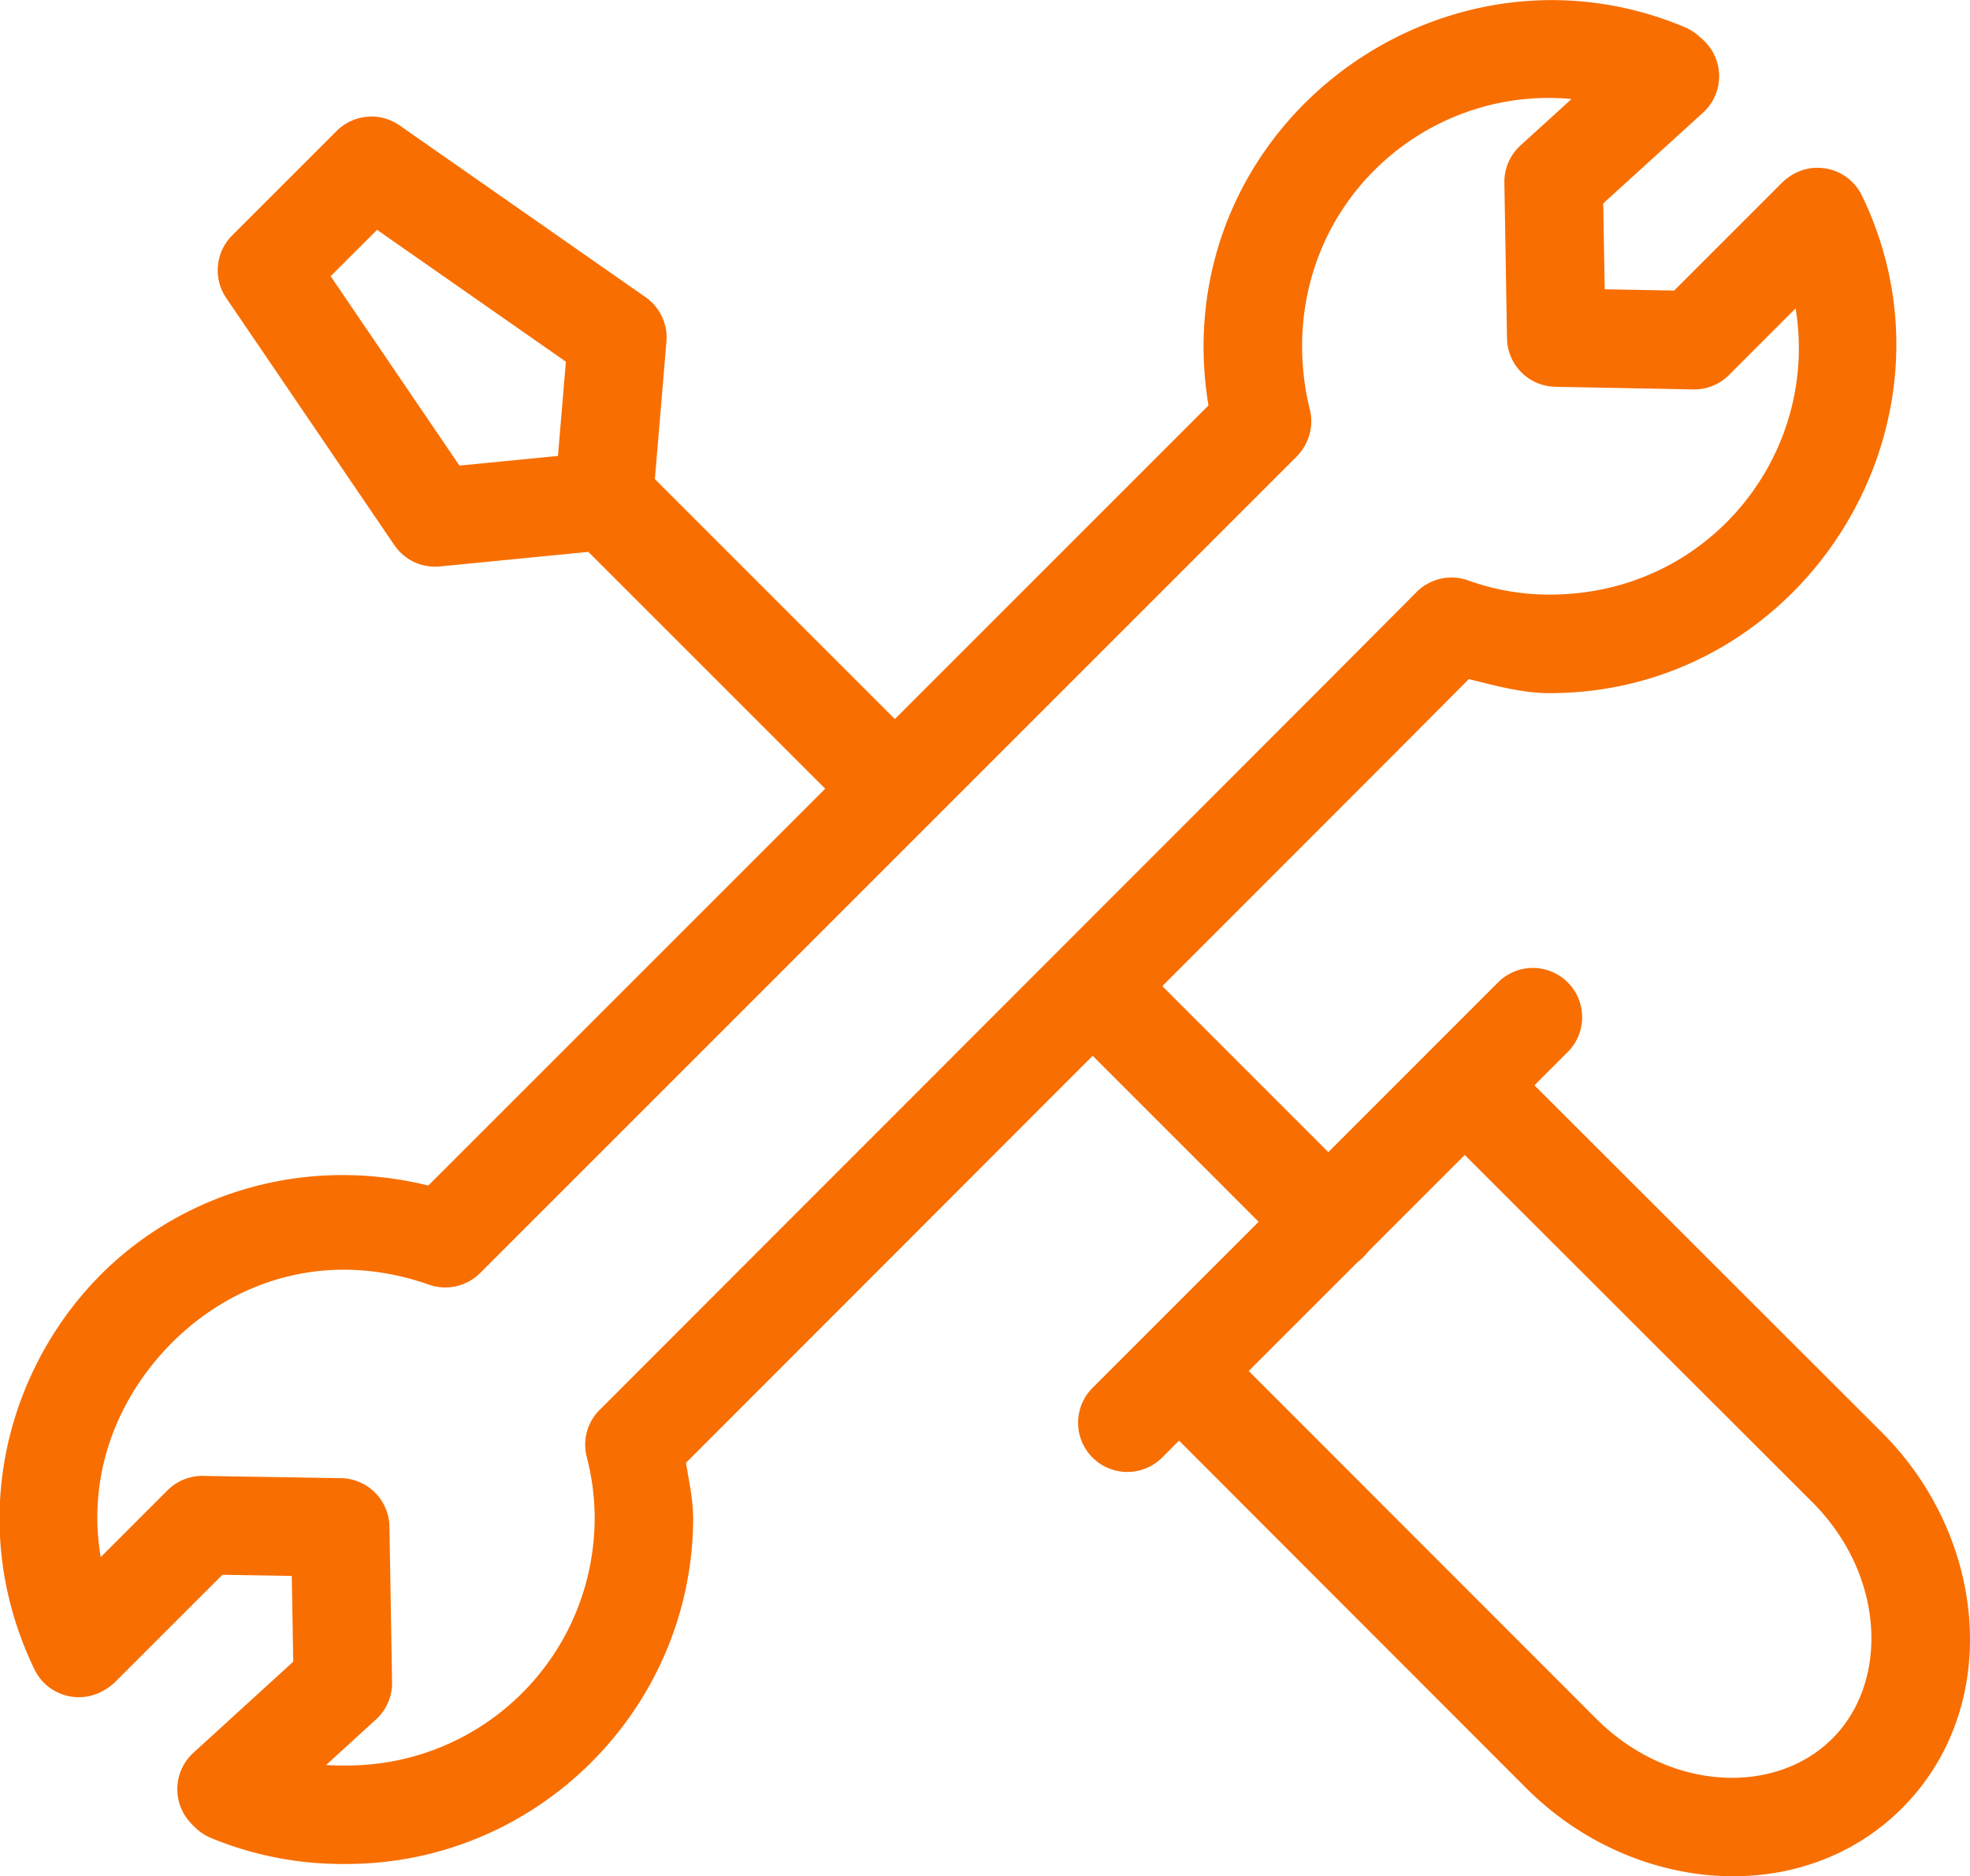
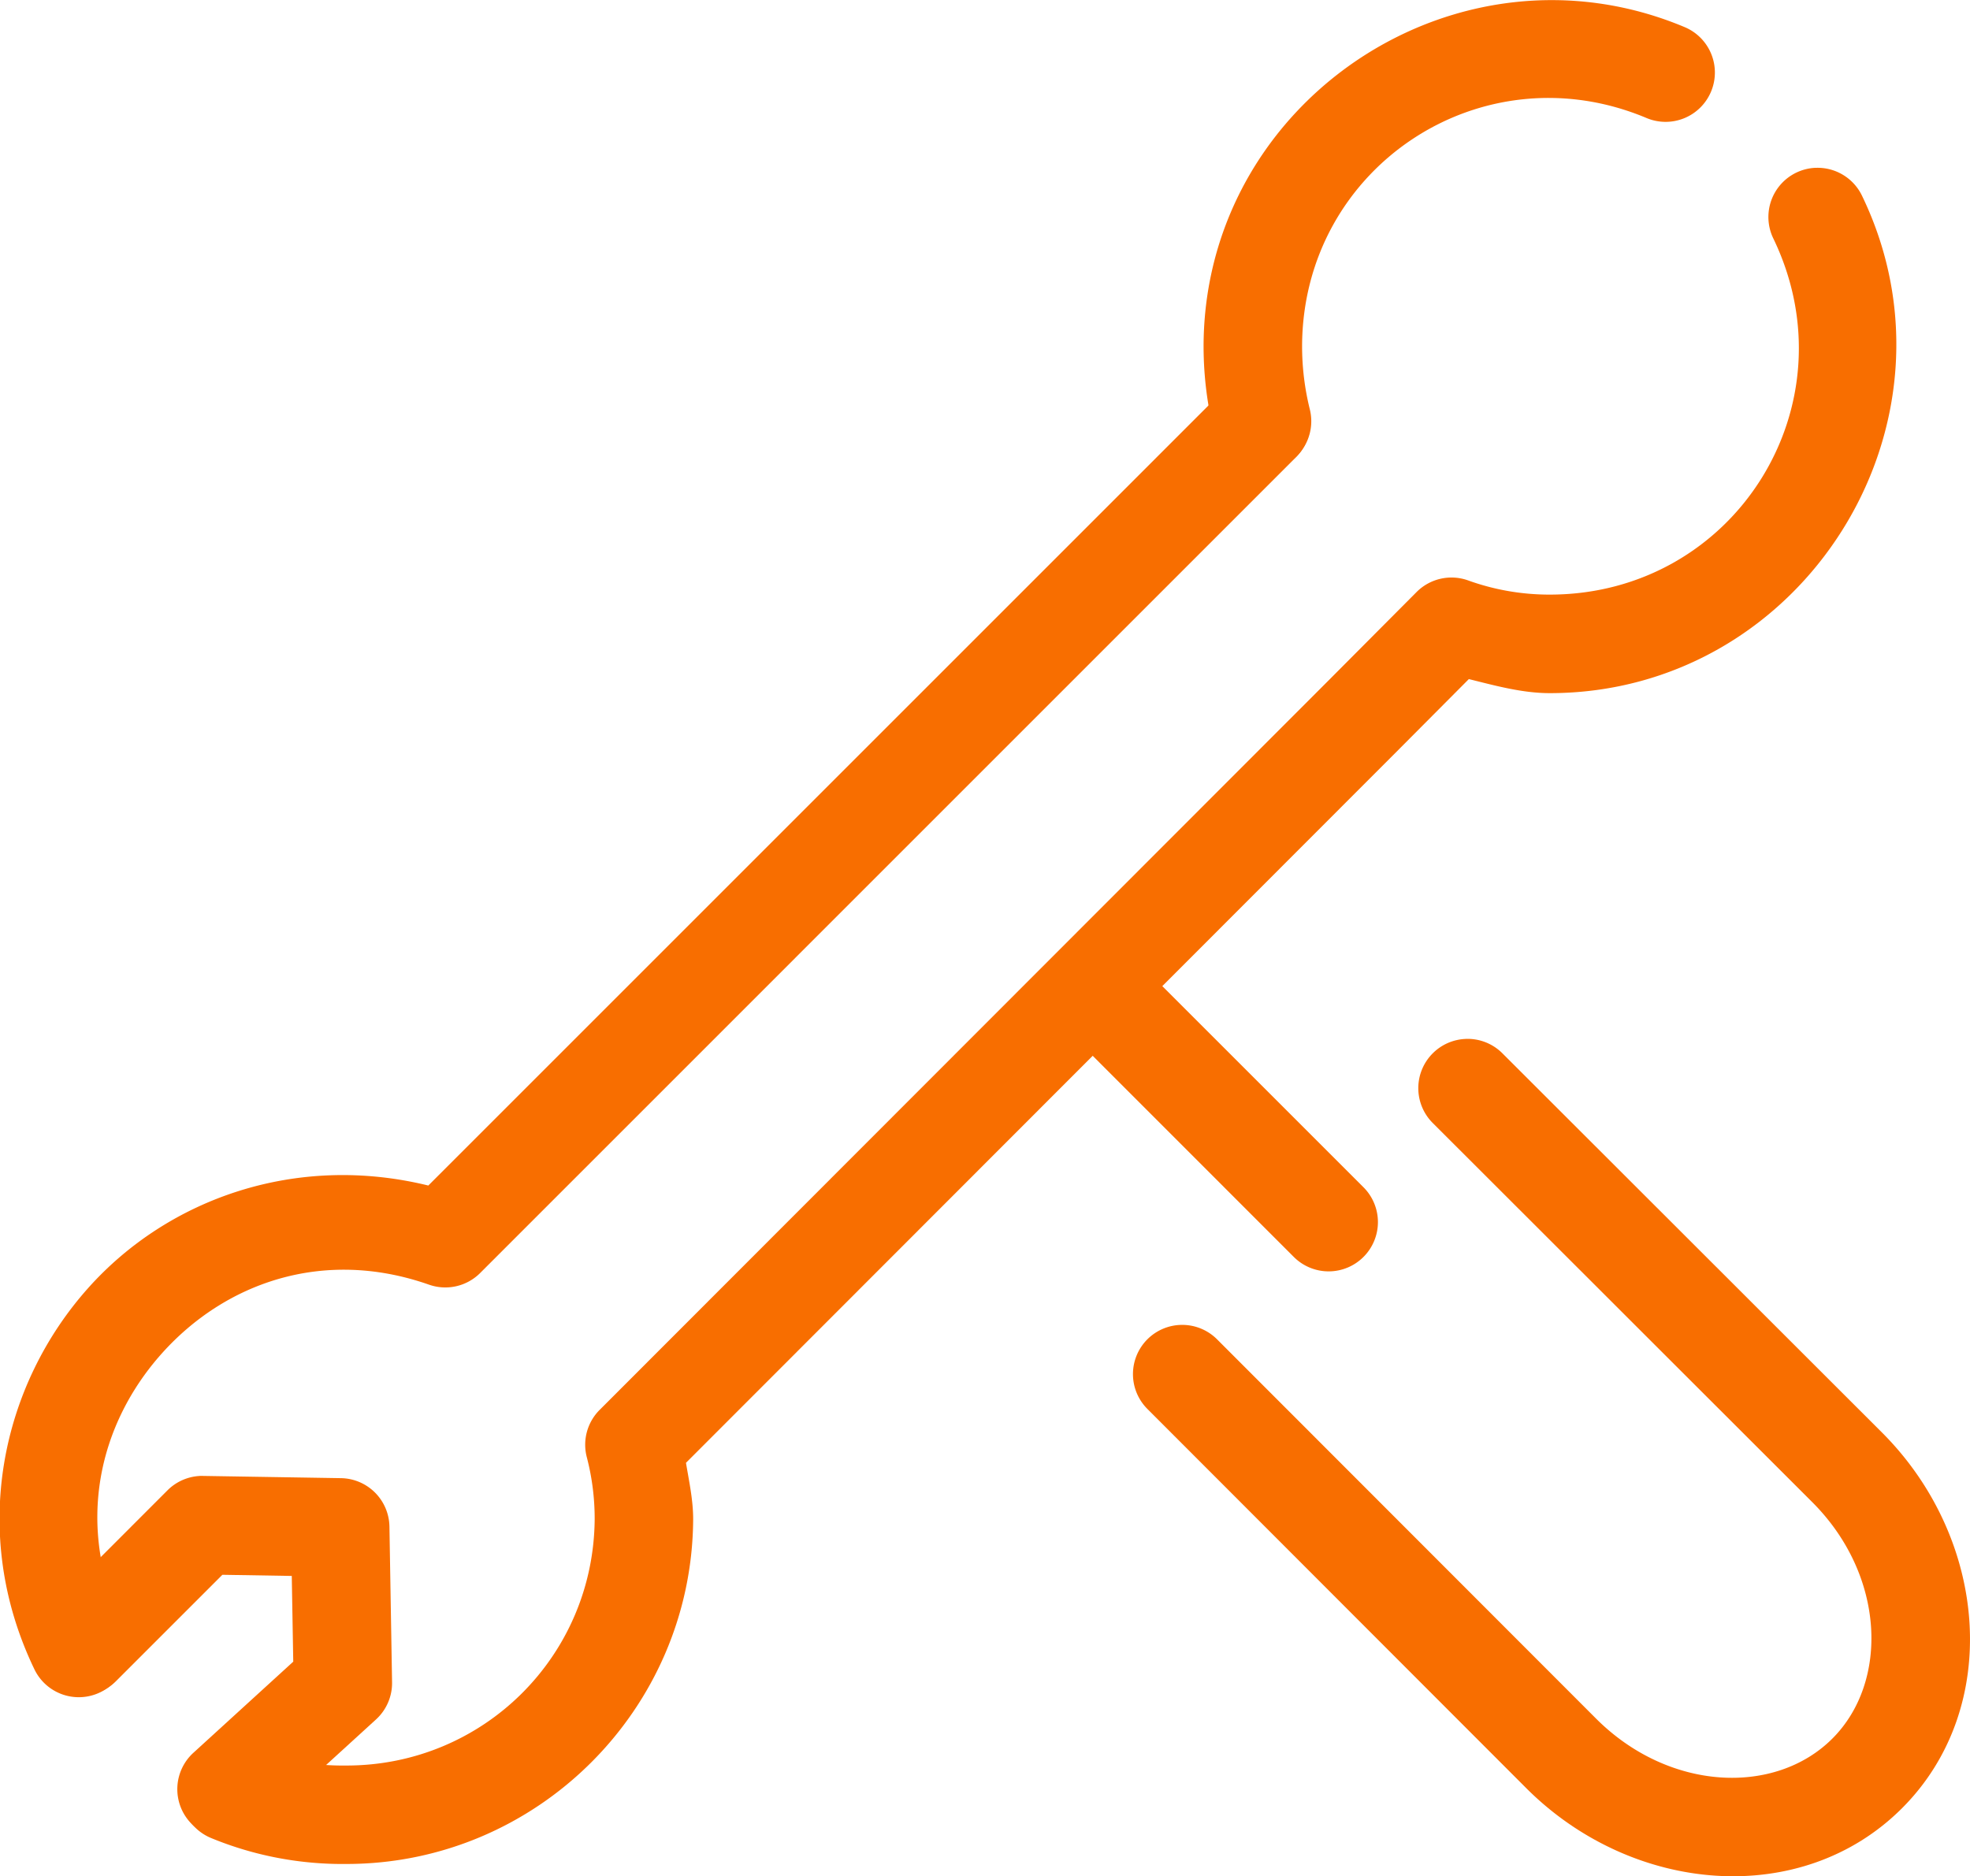
<svg xmlns="http://www.w3.org/2000/svg" data-name="Layer 1" version="1.1" viewBox="0 0 59.99 57.14">
  <defs>
    <style>.cls-1{fill:none;stroke:#fff;stroke-linecap:round;stroke-linejoin:round;stroke-width:3px;}</style>
  </defs>
-   <path d="m50.863 0.82a1.5 1.5 0 0 0-1.023 0.391l-3.539 3.219a1.5 1.5 0 0 0-0.49 1.135l0.08 4.74a1.5 1.5 0 0 0 1.471 1.475l4.199 0.08a1.5 1.5 0 0 0 1.09-0.439l3.689-3.689a1.5 1.5 0 0 0 0-2.121 1.5 1.5 0 0 0-2.121 0l-3.238 3.238-2.115-0.039-0.045-2.615 3.039-2.764a1.5 1.5 0 0 0 0.1-2.119 1.5 1.5 0 0 0-1.096-0.49z" style="color-rendering:auto;color:#000000;dominant-baseline:auto;fill:#f86e00;font-feature-settings:normal;font-variant-alternates:normal;font-variant-caps:normal;font-variant-east-asian:normal;font-variant-ligatures:normal;font-variant-numeric:normal;font-variant-position:normal;font-variation-settings:normal;image-rendering:auto;inline-size:0;isolation:auto;mix-blend-mode:normal;shape-margin:0;shape-padding:0;shape-rendering:auto;solid-color:#000000;stop-color:#000000;text-decoration-color:#000000;text-decoration-line:none;text-decoration-style:solid;text-indent:0;text-orientation:mixed;text-transform:none;white-space:normal" />
  <path d="m46.1 0.068c-5.089 0.571-9.441 4.863-9.449 10.48a1.5 1.5 0 0 0 0 0.002c7.73e-4 0.89 0.11 1.777 0.324 2.641a1.5 1.5 0 0 0 1.816 1.094 1.5 1.5 0 0 0 1.096-1.816c-0.156-0.627-0.235-1.27-0.236-1.916v-0.004c0.01-5.451 5.462-9.067 10.488-6.955a1.5 1.5 0 0 0 1.965-0.803 1.5 1.5 0 0 0-0.803-1.965c-1.726-0.725-3.505-0.948-5.201-0.758z" style="color-rendering:auto;color:#000000;dominant-baseline:auto;fill:#f86e00;font-feature-settings:normal;font-variant-alternates:normal;font-variant-caps:normal;font-variant-east-asian:normal;font-variant-ligatures:normal;font-variant-numeric:normal;font-variant-position:normal;font-variation-settings:normal;image-rendering:auto;inline-size:0;isolation:auto;mix-blend-mode:normal;shape-margin:0;shape-padding:0;shape-rendering:auto;solid-color:#000000;stop-color:#000000;text-decoration-color:#000000;text-decoration-line:none;text-decoration-style:solid;text-indent:0;text-orientation:mixed;text-transform:none;white-space:normal" />
  <path d="m55.281 5.111a1.5 1.5 0 0 0-0.584 0.148 1.5 1.5 0 0 0-0.697 2.002c2.449 5.072-1.169 10.842-6.801 10.848a1.5 1.5 0 0 0-0.002 0c-0.849 0.002-1.692-0.144-2.49-0.432a1.5 1.5 0 0 0-1.57 0.354l-2.658 2.67-22.219 22.238a1.5 1.5 0 0 0-0.391 1.44c0.161 0.616 0.241 1.249 0.24 1.885-0.03 4.171-3.387 7.506-7.559 7.506a1.5 1.5 0 0 0-0.02 0c-1.014 0.013-2.021-0.179-2.959-0.566a1.5 1.5 0 0 0-1.959 0.814 1.5 1.5 0 0 0 0.814 1.959c1.31 0.541 2.716 0.808 4.133 0.791 5.783-0.005 10.511-4.704 10.549-10.488a1.5 1.5 0 0 0 0-0.008c7.41e-4 -0.581-0.123-1.149-0.219-1.721l21.711-21.73a1.5 1.5 0 0 0 0.002-0.002l2.127-2.137c0.815 0.202 1.63 0.429 2.473 0.428 7.721-0.009 12.856-8.199 9.498-15.152a1.5 1.5 0 0 0-1.42-0.846z" style="color-rendering:auto;color:#000000;dominant-baseline:auto;fill:#f86e00;font-feature-settings:normal;font-variant-alternates:normal;font-variant-caps:normal;font-variant-east-asian:normal;font-variant-ligatures:normal;font-variant-numeric:normal;font-variant-position:normal;font-variation-settings:normal;image-rendering:auto;inline-size:0;isolation:auto;mix-blend-mode:normal;shape-margin:0;shape-padding:0;shape-rendering:auto;solid-color:#000000;stop-color:#000000;text-decoration-color:#000000;text-decoration-line:none;text-decoration-style:solid;text-indent:0;text-orientation:mixed;text-transform:none;white-space:normal" />
  <path d="m6.082 44.951a1.5 1.5 0 0 0-0.982 0.438l-3.689 3.691a1.5 1.5 0 0 0 0 2.121 1.5 1.5 0 0 0 2.121 0l3.24-3.24 2.113 0.035 0.045 2.611-3.041 2.775a1.5 1.5 0 0 0-0.098 2.119 1.5 1.5 0 0 0 2.119 0.096l3.541-3.231a1.5 1.5 0 0 0 0.488-1.133l-0.08-4.74a1.5 1.5 0 0 0-1.475-1.475l-4.199-0.068a1.5 1.5 0 0 0-0.104 0z" style="color-rendering:auto;color:#000000;dominant-baseline:auto;fill:#f86e00;font-feature-settings:normal;font-variant-alternates:normal;font-variant-caps:normal;font-variant-east-asian:normal;font-variant-ligatures:normal;font-variant-numeric:normal;font-variant-position:normal;font-variation-settings:normal;image-rendering:auto;inline-size:0;isolation:auto;mix-blend-mode:normal;shape-margin:0;shape-padding:0;shape-rendering:auto;solid-color:#000000;stop-color:#000000;text-decoration-color:#000000;text-decoration-line:none;text-decoration-style:solid;text-indent:0;text-orientation:mixed;text-transform:none;white-space:normal" />
  <path d="m38.342 11.371a1.5 1.5 0 0 0-1.002 0.438l-24.297 24.297c-4.024-0.987-7.918 0.394-10.352 3.115-2.639 2.952-3.656 7.437-1.643 11.619a1.5 1.5 0 0 0 2.002 0.701 1.5 1.5 0 0 0 0.701-2.002c-1.489-3.092-0.735-6.181 1.176-8.318 1.911-2.137 4.898-3.231 8.137-2.096a1.5 1.5 0 0 0 1.557-0.354l24.84-24.842a1.5 1.5 0 0 0 0-2.121 1.5 1.5 0 0 0-1.119-0.438z" style="color-rendering:auto;color:#000000;dominant-baseline:auto;fill:#f86e00;font-feature-settings:normal;font-variant-alternates:normal;font-variant-caps:normal;font-variant-east-asian:normal;font-variant-ligatures:normal;font-variant-numeric:normal;font-variant-position:normal;font-variation-settings:normal;image-rendering:auto;inline-size:0;isolation:auto;mix-blend-mode:normal;shape-margin:0;shape-padding:0;shape-rendering:auto;solid-color:#000000;stop-color:#000000;text-decoration-color:#000000;text-decoration-line:none;text-decoration-style:solid;text-indent:0;text-orientation:mixed;text-transform:none;white-space:normal" />
-   <path d="m46.623 29.48a1.5 1.5 0 0 0-1.004 0.439l-12.35 12.35a1.5 1.5 0 0 0 0 2.121 1.5 1.5 0 0 0 2.121 0l12.35-12.35a1.5 1.5 0 0 0 0-2.121 1.5 1.5 0 0 0-1.117-0.439z" style="color-rendering:auto;color:#000000;dominant-baseline:auto;fill:#f86e00;font-feature-settings:normal;font-variant-alternates:normal;font-variant-caps:normal;font-variant-east-asian:normal;font-variant-ligatures:normal;font-variant-numeric:normal;font-variant-position:normal;font-variation-settings:normal;image-rendering:auto;inline-size:0;isolation:auto;mix-blend-mode:normal;shape-margin:0;shape-padding:0;shape-rendering:auto;solid-color:#000000;stop-color:#000000;text-decoration-color:#000000;text-decoration-line:none;text-decoration-style:solid;text-indent:0;text-orientation:mixed;text-transform:none;white-space:normal" />
-   <path d="m11.297 3.551a1.5 1.5 0 0 0-1.047 0.439l-3.18 3.18a1.5 1.5 0 0 0-0.182 1.904l5.121 7.529a1.5 1.5 0 0 0 1.387 0.648l4.521-0.443 7.861 7.861a1.5 1.5 0 0 0 2.121 0 1.5 1.5 0 0 0 0-2.121l-7.957-7.957 0.352-4.186a1.5 1.5 0 0 0-0.637-1.355l-7.49-5.231a1.5 1.5 0 0 0-0.871-0.27zm0.186 3.449 5.75 4.016-0.242 2.869-3 0.295-3.922-5.768 1.414-1.412z" style="color-rendering:auto;color:#000000;dominant-baseline:auto;fill:#f86e00;font-feature-settings:normal;font-variant-alternates:normal;font-variant-caps:normal;font-variant-east-asian:normal;font-variant-ligatures:normal;font-variant-numeric:normal;font-variant-position:normal;font-variation-settings:normal;image-rendering:auto;inline-size:0;isolation:auto;mix-blend-mode:normal;shape-margin:0;shape-padding:0;shape-rendering:auto;solid-color:#000000;stop-color:#000000;text-decoration-color:#000000;text-decoration-line:none;text-decoration-style:solid;text-indent:0;text-orientation:mixed;text-transform:none;white-space:normal" />
  <path d="m33.582 28.9a1.5 1.5 0 0 0-1.002 0.439 1.5 1.5 0 0 0 0 2.121l6.818 6.82a1.5 1.5 0 0 0 2.123 0 1.5 1.5 0 0 0 0-2.121l-6.82-6.82a1.5 1.5 0 0 0-1.119-0.439z" style="color-rendering:auto;color:#000000;dominant-baseline:auto;fill:#f86e00;font-feature-settings:normal;font-variant-alternates:normal;font-variant-caps:normal;font-variant-east-asian:normal;font-variant-ligatures:normal;font-variant-numeric:normal;font-variant-position:normal;font-variation-settings:normal;image-rendering:auto;inline-size:0;isolation:auto;mix-blend-mode:normal;shape-margin:0;shape-padding:0;shape-rendering:auto;solid-color:#000000;stop-color:#000000;text-decoration-color:#000000;text-decoration-line:none;text-decoration-style:solid;text-indent:0;text-orientation:mixed;text-transform:none;white-space:normal" />
  <path d="m44.631 31.641a1.5 1.5 0 0 0-1.002 0.439 1.5 1.5 0 0 0 0 2.121l11.561 11.551c2.22 2.221 2.338 5.469 0.609 7.197-1.742 1.742-4.974 1.614-7.197-0.609l-11.541-11.551a1.5 1.5 0 0 0-2.121 0 1.5 1.5 0 0 0 0 2.121l11.539 11.551c3.236 3.236 8.383 3.668 11.441 0.609 3.051-3.051 2.63-8.202-0.609-11.441l-11.561-11.551a1.5 1.5 0 0 0-1.119-0.438z" style="color-rendering:auto;color:#000000;dominant-baseline:auto;fill:#f86e00;font-feature-settings:normal;font-variant-alternates:normal;font-variant-caps:normal;font-variant-east-asian:normal;font-variant-ligatures:normal;font-variant-numeric:normal;font-variant-position:normal;font-variation-settings:normal;image-rendering:auto;inline-size:0;isolation:auto;mix-blend-mode:normal;shape-margin:0;shape-padding:0;shape-rendering:auto;solid-color:#000000;stop-color:#000000;text-decoration-color:#000000;text-decoration-line:none;text-decoration-style:solid;text-indent:0;text-orientation:mixed;text-transform:none;white-space:normal" />
</svg>